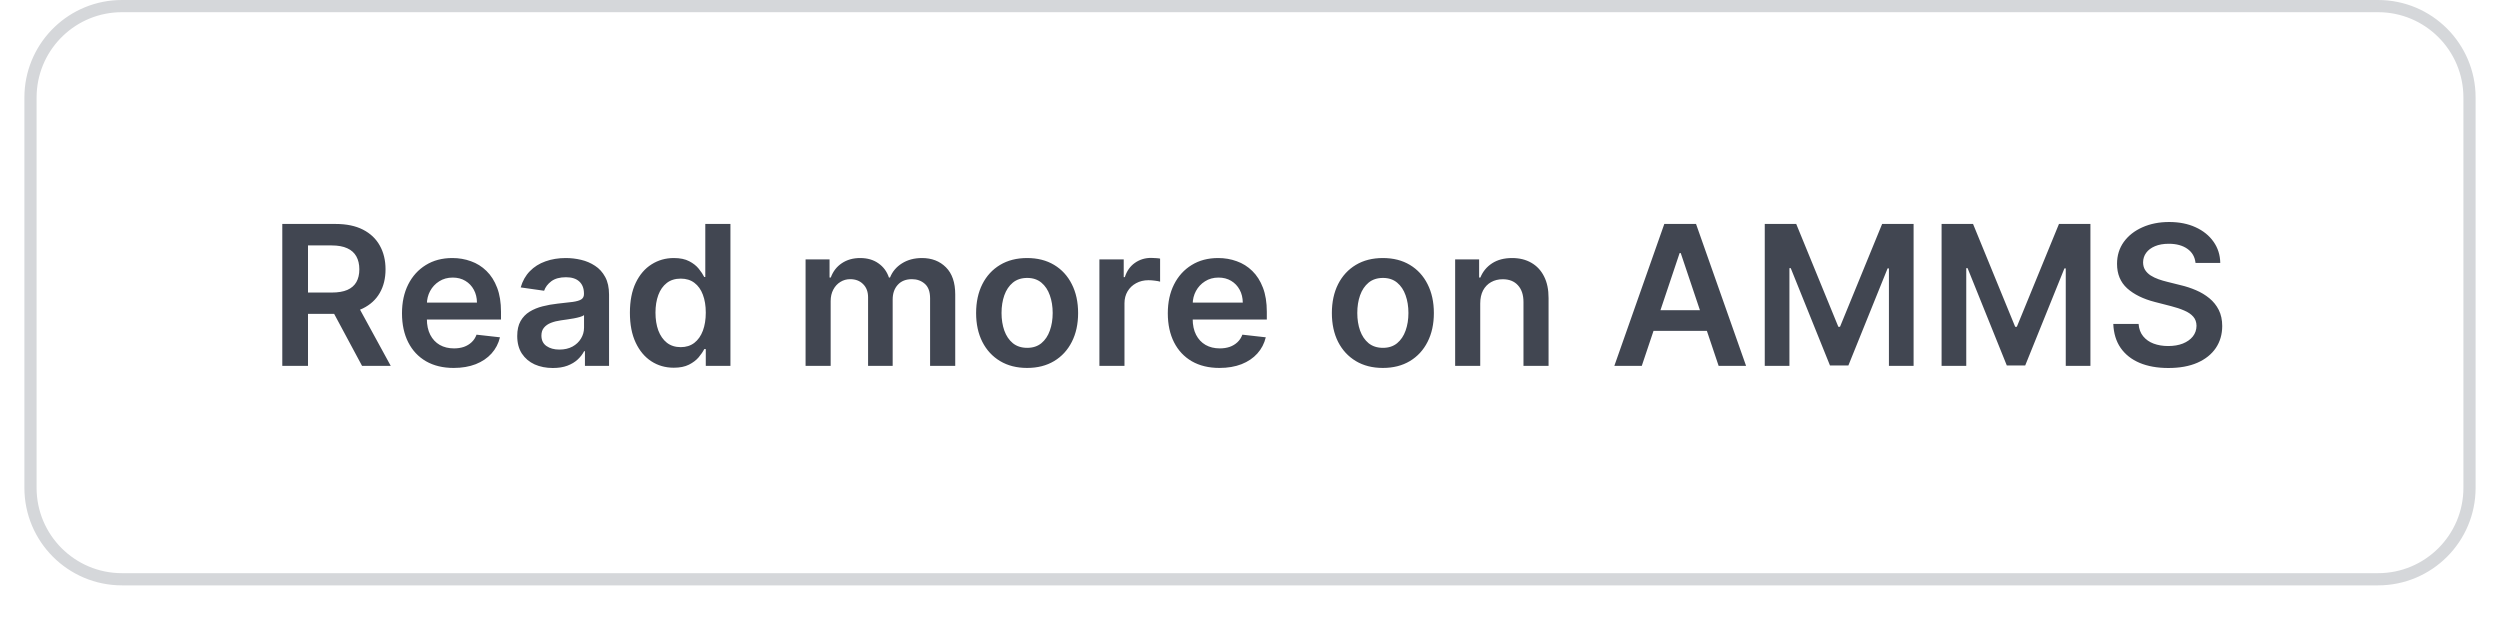
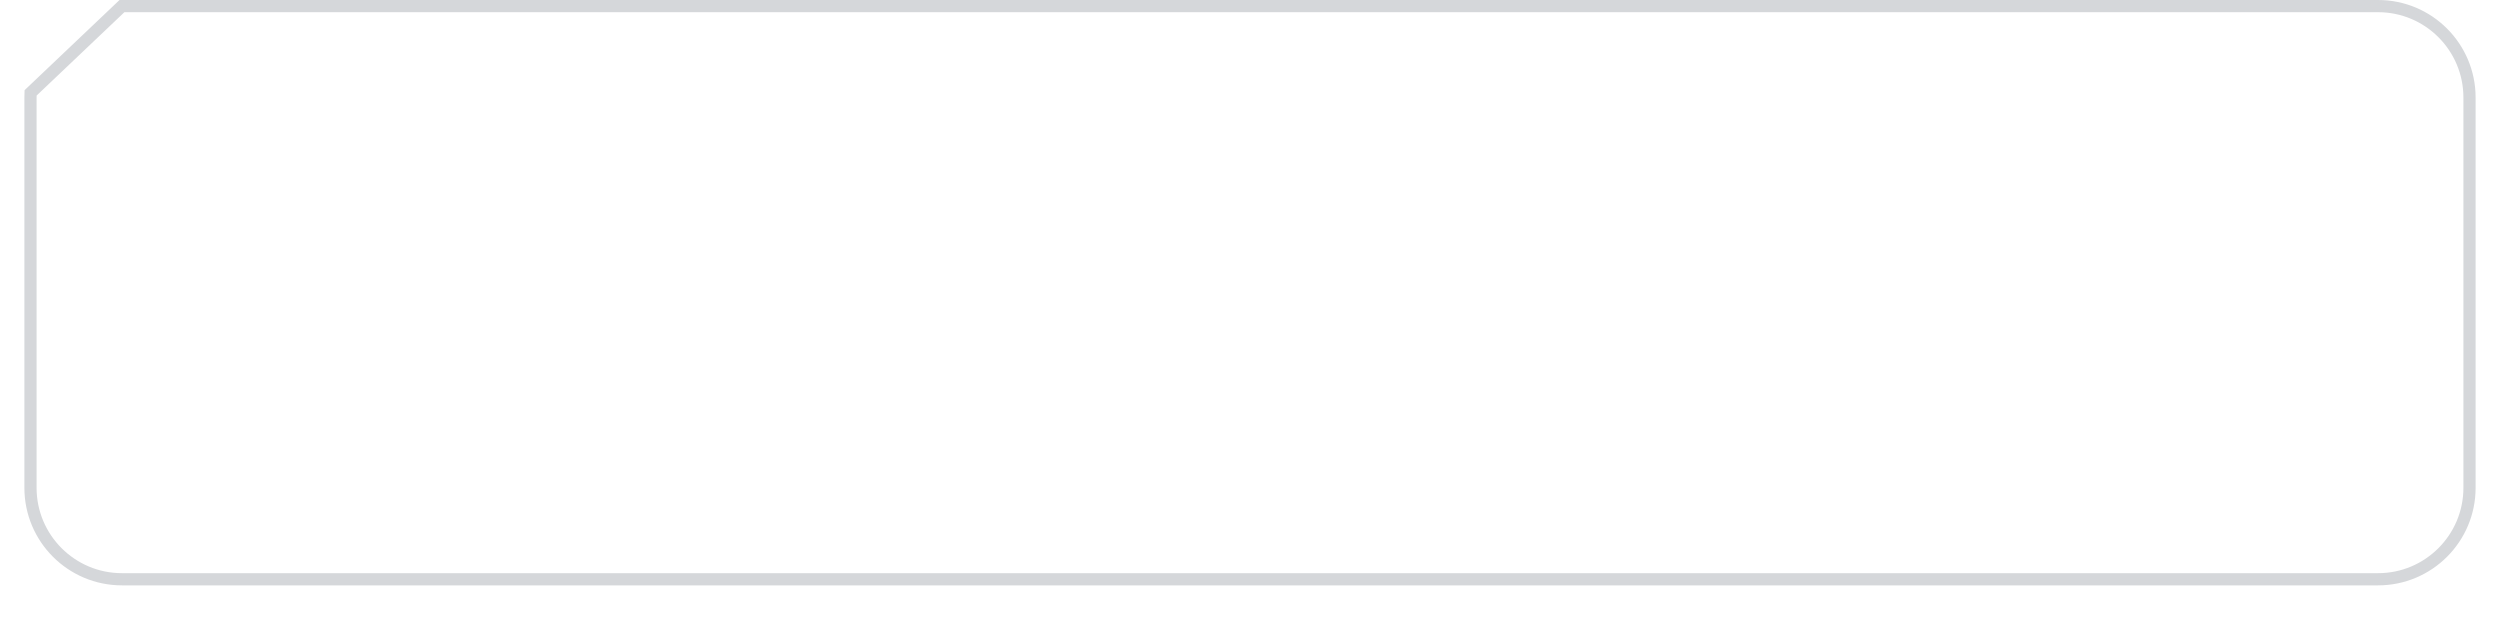
<svg xmlns="http://www.w3.org/2000/svg" width="205" height="52" viewBox="0 0 205 52" fill="none">
  <g filter="url(#filter0_dii_46_2816)">
-     <path d="M2 9C2 4.582 5.582 1 10 1H195C199.418 1 203 4.582 203 9V41C203 45.418 199.418 49 195 49H10C5.582 49 2 45.418 2 41V9Z" fill="white" />
-     <path d="M10 1.5H195C199.142 1.5 202.5 4.858 202.5 9V41C202.5 45.142 199.142 48.5 195 48.5H10C5.858 48.5 2.5 45.142 2.5 41V9L2.51 8.614C2.711 4.651 5.987 1.5 10 1.5Z" stroke="#D5D7DA" />
-     <path d="M23.148 31V19.364H27.511C28.405 19.364 29.155 19.519 29.761 19.829C30.371 20.14 30.831 20.576 31.142 21.136C31.456 21.693 31.614 22.343 31.614 23.085C31.614 23.831 31.454 24.479 31.136 25.028C30.822 25.574 30.358 25.996 29.744 26.296C29.131 26.591 28.377 26.739 27.483 26.739H24.375V24.989H27.199C27.722 24.989 28.15 24.917 28.483 24.773C28.816 24.625 29.062 24.411 29.222 24.131C29.384 23.847 29.466 23.498 29.466 23.085C29.466 22.672 29.384 22.32 29.222 22.028C29.059 21.733 28.811 21.509 28.477 21.358C28.144 21.203 27.714 21.125 27.188 21.125H25.256V31H23.148ZM29.159 25.727L32.04 31H29.688L26.858 25.727H29.159ZM37.202 31.171C36.327 31.171 35.571 30.989 34.935 30.625C34.302 30.258 33.815 29.739 33.474 29.068C33.133 28.394 32.963 27.6 32.963 26.688C32.963 25.79 33.133 25.002 33.474 24.324C33.819 23.642 34.3 23.112 34.918 22.733C35.535 22.35 36.26 22.159 37.094 22.159C37.632 22.159 38.139 22.246 38.617 22.421C39.097 22.591 39.522 22.856 39.889 23.216C40.26 23.576 40.552 24.034 40.764 24.591C40.976 25.144 41.082 25.803 41.082 26.568V27.199H33.929V25.812H39.111C39.107 25.419 39.022 25.068 38.855 24.761C38.688 24.451 38.456 24.206 38.156 24.028C37.861 23.85 37.516 23.761 37.122 23.761C36.702 23.761 36.332 23.864 36.014 24.068C35.696 24.269 35.448 24.534 35.27 24.864C35.096 25.189 35.007 25.547 35.003 25.938V27.148C35.003 27.655 35.096 28.091 35.281 28.454C35.467 28.814 35.726 29.091 36.06 29.284C36.393 29.474 36.783 29.568 37.23 29.568C37.529 29.568 37.8 29.526 38.043 29.443C38.285 29.356 38.495 29.229 38.673 29.062C38.851 28.896 38.986 28.689 39.077 28.443L40.997 28.659C40.876 29.167 40.645 29.61 40.304 29.989C39.967 30.364 39.535 30.655 39.008 30.864C38.482 31.068 37.88 31.171 37.202 31.171ZM45.334 31.176C44.781 31.176 44.283 31.078 43.84 30.881C43.4 30.68 43.052 30.384 42.794 29.994C42.54 29.604 42.413 29.123 42.413 28.551C42.413 28.059 42.504 27.651 42.686 27.329C42.868 27.008 43.116 26.75 43.43 26.557C43.745 26.364 44.099 26.218 44.493 26.119C44.891 26.017 45.302 25.943 45.726 25.898C46.237 25.845 46.652 25.797 46.97 25.756C47.288 25.71 47.519 25.642 47.663 25.551C47.811 25.456 47.885 25.311 47.885 25.114V25.079C47.885 24.651 47.758 24.32 47.504 24.085C47.251 23.85 46.885 23.733 46.408 23.733C45.904 23.733 45.504 23.843 45.209 24.062C44.917 24.282 44.72 24.542 44.618 24.841L42.697 24.568C42.849 24.038 43.099 23.595 43.447 23.239C43.796 22.879 44.222 22.61 44.726 22.432C45.23 22.25 45.786 22.159 46.396 22.159C46.817 22.159 47.235 22.208 47.652 22.307C48.069 22.405 48.449 22.568 48.794 22.796C49.139 23.019 49.415 23.324 49.624 23.71C49.836 24.097 49.942 24.579 49.942 25.159V31H47.965V29.801H47.896C47.771 30.044 47.595 30.271 47.368 30.483C47.144 30.691 46.862 30.86 46.521 30.989C46.184 31.114 45.788 31.176 45.334 31.176ZM45.868 29.665C46.281 29.665 46.639 29.583 46.942 29.421C47.245 29.254 47.478 29.034 47.641 28.761C47.807 28.489 47.891 28.191 47.891 27.869V26.841C47.826 26.894 47.716 26.943 47.561 26.989C47.41 27.034 47.239 27.074 47.05 27.108C46.86 27.142 46.673 27.172 46.487 27.199C46.302 27.225 46.141 27.248 46.004 27.267C45.697 27.309 45.423 27.377 45.18 27.472C44.938 27.566 44.747 27.699 44.606 27.869C44.466 28.036 44.396 28.252 44.396 28.517C44.396 28.896 44.535 29.182 44.811 29.375C45.088 29.568 45.44 29.665 45.868 29.665ZM55.249 31.153C54.563 31.153 53.949 30.977 53.408 30.625C52.866 30.273 52.438 29.761 52.124 29.091C51.809 28.421 51.652 27.606 51.652 26.648C51.652 25.678 51.811 24.86 52.129 24.193C52.451 23.523 52.885 23.017 53.43 22.676C53.976 22.331 54.584 22.159 55.254 22.159C55.766 22.159 56.186 22.246 56.516 22.421C56.845 22.591 57.106 22.797 57.3 23.04C57.493 23.278 57.642 23.504 57.749 23.716H57.834V19.364H59.896V31H57.874V29.625H57.749C57.642 29.837 57.489 30.062 57.288 30.301C57.088 30.536 56.822 30.737 56.493 30.903C56.163 31.07 55.749 31.153 55.249 31.153ZM55.822 29.466C56.258 29.466 56.629 29.349 56.936 29.114C57.243 28.875 57.476 28.544 57.635 28.119C57.794 27.695 57.874 27.201 57.874 26.636C57.874 26.072 57.794 25.581 57.635 25.165C57.48 24.748 57.249 24.424 56.942 24.193C56.639 23.962 56.266 23.847 55.822 23.847C55.364 23.847 54.981 23.966 54.675 24.204C54.368 24.443 54.137 24.773 53.981 25.193C53.826 25.614 53.749 26.095 53.749 26.636C53.749 27.182 53.826 27.669 53.981 28.097C54.141 28.521 54.374 28.856 54.68 29.102C54.991 29.345 55.372 29.466 55.822 29.466ZM66.057 31V22.273H68.023V23.756H68.125C68.307 23.256 68.608 22.866 69.028 22.585C69.449 22.301 69.951 22.159 70.534 22.159C71.125 22.159 71.623 22.303 72.028 22.591C72.438 22.875 72.725 23.263 72.892 23.756H72.983C73.176 23.271 73.502 22.884 73.96 22.597C74.422 22.305 74.97 22.159 75.602 22.159C76.405 22.159 77.061 22.413 77.568 22.921C78.076 23.428 78.329 24.169 78.329 25.142V31H76.267V25.46C76.267 24.919 76.123 24.523 75.835 24.273C75.547 24.019 75.195 23.892 74.778 23.892C74.282 23.892 73.894 24.047 73.614 24.358C73.337 24.665 73.199 25.064 73.199 25.557V31H71.182V25.375C71.182 24.924 71.046 24.564 70.773 24.296C70.504 24.026 70.151 23.892 69.716 23.892C69.421 23.892 69.151 23.968 68.909 24.119C68.667 24.267 68.474 24.477 68.329 24.75C68.186 25.019 68.114 25.333 68.114 25.693V31H66.057ZM84.223 31.171C83.371 31.171 82.632 30.983 82.007 30.608C81.382 30.233 80.897 29.708 80.553 29.034C80.212 28.36 80.041 27.572 80.041 26.671C80.041 25.769 80.212 24.979 80.553 24.301C80.897 23.623 81.382 23.097 82.007 22.722C82.632 22.347 83.371 22.159 84.223 22.159C85.075 22.159 85.814 22.347 86.439 22.722C87.064 23.097 87.547 23.623 87.888 24.301C88.233 24.979 88.405 25.769 88.405 26.671C88.405 27.572 88.233 28.36 87.888 29.034C87.547 29.708 87.064 30.233 86.439 30.608C85.814 30.983 85.075 31.171 84.223 31.171ZM84.234 29.523C84.697 29.523 85.083 29.396 85.394 29.142C85.704 28.884 85.935 28.54 86.087 28.108C86.242 27.676 86.32 27.195 86.32 26.665C86.32 26.131 86.242 25.648 86.087 25.216C85.935 24.78 85.704 24.434 85.394 24.176C85.083 23.919 84.697 23.79 84.234 23.79C83.761 23.79 83.367 23.919 83.053 24.176C82.742 24.434 82.509 24.78 82.354 25.216C82.202 25.648 82.126 26.131 82.126 26.665C82.126 27.195 82.202 27.676 82.354 28.108C82.509 28.54 82.742 28.884 83.053 29.142C83.367 29.396 83.761 29.523 84.234 29.523ZM90.151 31V22.273H92.145V23.727H92.236C92.395 23.224 92.668 22.835 93.054 22.562C93.444 22.286 93.889 22.148 94.389 22.148C94.503 22.148 94.63 22.153 94.77 22.165C94.914 22.172 95.033 22.186 95.128 22.204V24.097C95.041 24.066 94.903 24.04 94.713 24.017C94.528 23.991 94.347 23.977 94.173 23.977C93.798 23.977 93.461 24.059 93.162 24.222C92.867 24.381 92.633 24.602 92.463 24.886C92.293 25.171 92.207 25.498 92.207 25.869V31H90.151ZM99.999 31.171C99.124 31.171 98.368 30.989 97.731 30.625C97.099 30.258 96.612 29.739 96.271 29.068C95.93 28.394 95.76 27.6 95.76 26.688C95.76 25.79 95.93 25.002 96.271 24.324C96.616 23.642 97.097 23.112 97.715 22.733C98.332 22.35 99.057 22.159 99.891 22.159C100.429 22.159 100.936 22.246 101.413 22.421C101.894 22.591 102.319 22.856 102.686 23.216C103.057 23.576 103.349 24.034 103.561 24.591C103.773 25.144 103.879 25.803 103.879 26.568V27.199H96.726V25.812H101.908C101.904 25.419 101.819 25.068 101.652 24.761C101.485 24.451 101.252 24.206 100.953 24.028C100.658 23.85 100.313 23.761 99.919 23.761C99.499 23.761 99.129 23.864 98.811 24.068C98.493 24.269 98.245 24.534 98.067 24.864C97.892 25.189 97.803 25.547 97.8 25.938V27.148C97.8 27.655 97.892 28.091 98.078 28.454C98.264 28.814 98.523 29.091 98.856 29.284C99.19 29.474 99.58 29.568 100.027 29.568C100.326 29.568 100.597 29.526 100.839 29.443C101.082 29.356 101.292 29.229 101.47 29.062C101.648 28.896 101.783 28.689 101.874 28.443L103.794 28.659C103.673 29.167 103.442 29.61 103.101 29.989C102.764 30.364 102.332 30.655 101.805 30.864C101.279 31.068 100.677 31.171 99.999 31.171ZM113.395 31.171C112.543 31.171 111.804 30.983 111.179 30.608C110.554 30.233 110.069 29.708 109.724 29.034C109.384 28.36 109.213 27.572 109.213 26.671C109.213 25.769 109.384 24.979 109.724 24.301C110.069 23.623 110.554 23.097 111.179 22.722C111.804 22.347 112.543 22.159 113.395 22.159C114.247 22.159 114.986 22.347 115.611 22.722C116.236 23.097 116.719 23.623 117.06 24.301C117.404 24.979 117.577 25.769 117.577 26.671C117.577 27.572 117.404 28.36 117.06 29.034C116.719 29.708 116.236 30.233 115.611 30.608C114.986 30.983 114.247 31.171 113.395 31.171ZM113.406 29.523C113.868 29.523 114.255 29.396 114.565 29.142C114.876 28.884 115.107 28.54 115.259 28.108C115.414 27.676 115.491 27.195 115.491 26.665C115.491 26.131 115.414 25.648 115.259 25.216C115.107 24.78 114.876 24.434 114.565 24.176C114.255 23.919 113.868 23.79 113.406 23.79C112.933 23.79 112.539 23.919 112.224 24.176C111.914 24.434 111.681 24.78 111.526 25.216C111.374 25.648 111.298 26.131 111.298 26.665C111.298 27.195 111.374 27.676 111.526 28.108C111.681 28.54 111.914 28.884 112.224 29.142C112.539 29.396 112.933 29.523 113.406 29.523ZM121.379 25.886V31H119.322V22.273H121.288V23.756H121.391C121.591 23.267 121.911 22.879 122.351 22.591C122.794 22.303 123.341 22.159 123.993 22.159C124.595 22.159 125.12 22.288 125.567 22.546C126.018 22.803 126.366 23.176 126.612 23.665C126.862 24.153 126.985 24.746 126.982 25.443V31H124.925V25.761C124.925 25.178 124.773 24.722 124.47 24.392C124.171 24.062 123.756 23.898 123.226 23.898C122.866 23.898 122.546 23.977 122.266 24.136C121.989 24.292 121.771 24.517 121.612 24.812C121.457 25.108 121.379 25.466 121.379 25.886ZM134.626 31H132.376L136.473 19.364H139.075L143.178 31H140.928L137.82 21.75H137.729L134.626 31ZM134.7 26.438H140.837V28.131H134.7V26.438ZM144.71 19.364H147.29L150.744 27.796H150.881L154.335 19.364H156.915V31H154.892V23.006H154.784L151.568 30.966H150.057L146.841 22.989H146.733V31H144.71V19.364ZM159.21 19.364H161.79L165.244 27.796H165.381L168.835 19.364H171.415V31H169.392V23.006H169.284L166.068 30.966H164.557L161.341 22.989H161.233V31H159.21V19.364ZM180.034 22.562C179.981 22.066 179.758 21.68 179.364 21.403C178.973 21.127 178.466 20.989 177.841 20.989C177.402 20.989 177.025 21.055 176.71 21.188C176.396 21.32 176.155 21.5 175.989 21.727C175.822 21.954 175.737 22.214 175.733 22.506C175.733 22.748 175.788 22.958 175.898 23.136C176.011 23.314 176.165 23.466 176.358 23.591C176.551 23.712 176.765 23.814 177 23.898C177.235 23.981 177.472 24.051 177.71 24.108L178.801 24.381C179.241 24.483 179.663 24.621 180.068 24.796C180.477 24.97 180.843 25.189 181.165 25.454C181.491 25.72 181.748 26.04 181.938 26.415C182.127 26.79 182.222 27.229 182.222 27.733C182.222 28.415 182.047 29.015 181.699 29.534C181.35 30.049 180.847 30.453 180.188 30.744C179.532 31.032 178.739 31.176 177.807 31.176C176.902 31.176 176.116 31.036 175.449 30.756C174.786 30.475 174.267 30.066 173.892 29.528C173.521 28.991 173.32 28.335 173.29 27.562H175.364C175.394 27.968 175.519 28.305 175.739 28.574C175.958 28.843 176.244 29.044 176.597 29.176C176.953 29.309 177.35 29.375 177.79 29.375C178.248 29.375 178.65 29.307 178.994 29.171C179.343 29.03 179.616 28.837 179.812 28.591C180.009 28.341 180.11 28.049 180.114 27.716C180.11 27.413 180.021 27.163 179.847 26.966C179.672 26.765 179.428 26.599 179.114 26.466C178.803 26.329 178.439 26.208 178.023 26.102L176.699 25.761C175.741 25.515 174.983 25.142 174.426 24.642C173.873 24.138 173.597 23.47 173.597 22.636C173.597 21.951 173.782 21.35 174.153 20.835C174.528 20.32 175.038 19.921 175.682 19.636C176.326 19.349 177.055 19.204 177.869 19.204C178.695 19.204 179.419 19.349 180.04 19.636C180.665 19.921 181.155 20.316 181.511 20.824C181.867 21.328 182.051 21.907 182.062 22.562H180.034Z" fill="#414651" />
+     <path d="M10 1.5H195C199.142 1.5 202.5 4.858 202.5 9V41C202.5 45.142 199.142 48.5 195 48.5H10C5.858 48.5 2.5 45.142 2.5 41V9L2.51 8.614Z" stroke="#D5D7DA" />
  </g>
  <defs>
    <filter id="filter0_dii_46_2816" x="0" y="0" width="205" height="52" filterUnits="userSpaceOnUse" color-interpolation-filters="sRGB">
      <feFlood flood-opacity="0" result="BackgroundImageFix" />
      <feColorMatrix in="SourceAlpha" type="matrix" values="0 0 0 0 0 0 0 0 0 0 0 0 0 0 0 0 0 0 127 0" result="hardAlpha" />
      <feOffset dy="1" />
      <feGaussianBlur stdDeviation="1" />
      <feComposite in2="hardAlpha" operator="out" />
      <feColorMatrix type="matrix" values="0 0 0 0 0.039 0 0 0 0 0.05 0 0 0 0 0.071 0 0 0 0.05 0" />
      <feBlend mode="normal" in2="BackgroundImageFix" result="effect1_dropShadow_46_2816" />
      <feBlend mode="normal" in="SourceGraphic" in2="effect1_dropShadow_46_2816" result="shape" />
      <feColorMatrix in="SourceAlpha" type="matrix" values="0 0 0 0 0 0 0 0 0 0 0 0 0 0 0 0 0 0 127 0" result="hardAlpha" />
      <feOffset dy="-2" />
      <feComposite in2="hardAlpha" operator="arithmetic" k2="-1" k3="1" />
      <feColorMatrix type="matrix" values="0 0 0 0 0.039 0 0 0 0 0.05 0 0 0 0 0.071 0 0 0 0.05 0" />
      <feBlend mode="normal" in2="shape" result="effect2_innerShadow_46_2816" />
      <feColorMatrix in="SourceAlpha" type="matrix" values="0 0 0 0 0 0 0 0 0 0 0 0 0 0 0 0 0 0 127 0" result="hardAlpha" />
      <feMorphology radius="1" operator="erode" in="SourceAlpha" result="effect3_innerShadow_46_2816" />
      <feOffset />
      <feComposite in2="hardAlpha" operator="arithmetic" k2="-1" k3="1" />
      <feColorMatrix type="matrix" values="0 0 0 0 0.039 0 0 0 0 0.05 0 0 0 0 0.071 0 0 0 0.18 0" />
      <feBlend mode="normal" in2="effect2_innerShadow_46_2816" result="effect3_innerShadow_46_2816" />
    </filter>
  </defs>
</svg>